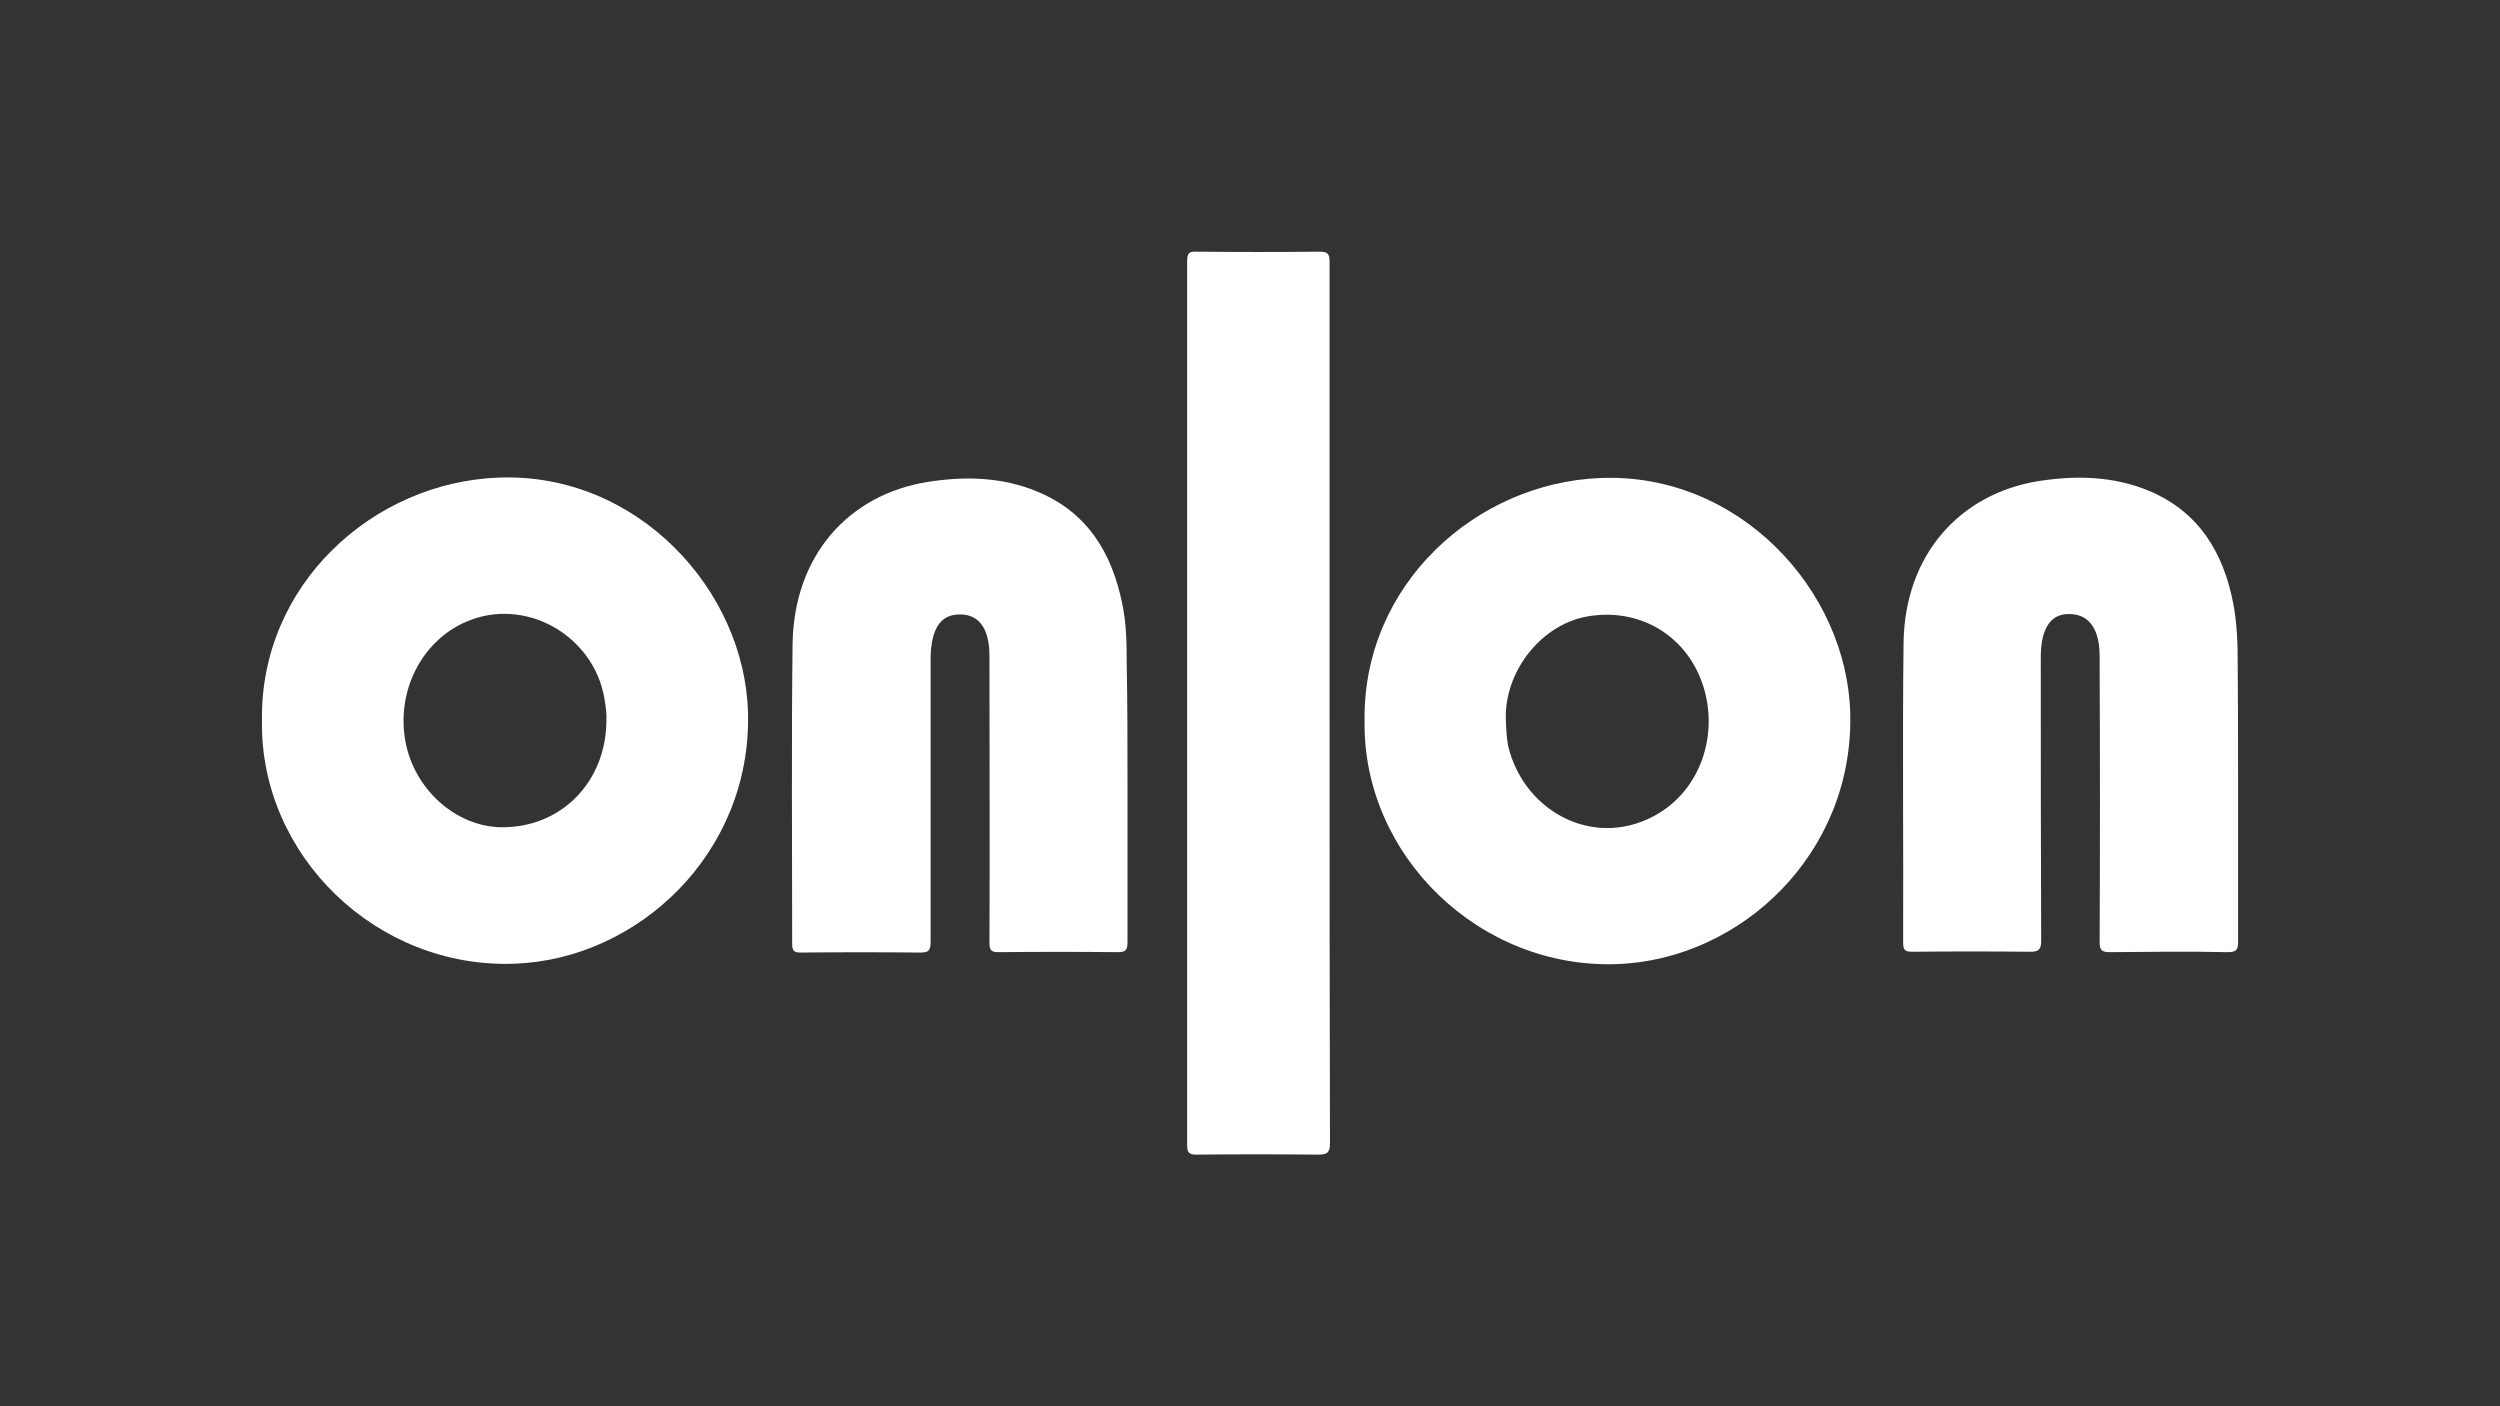
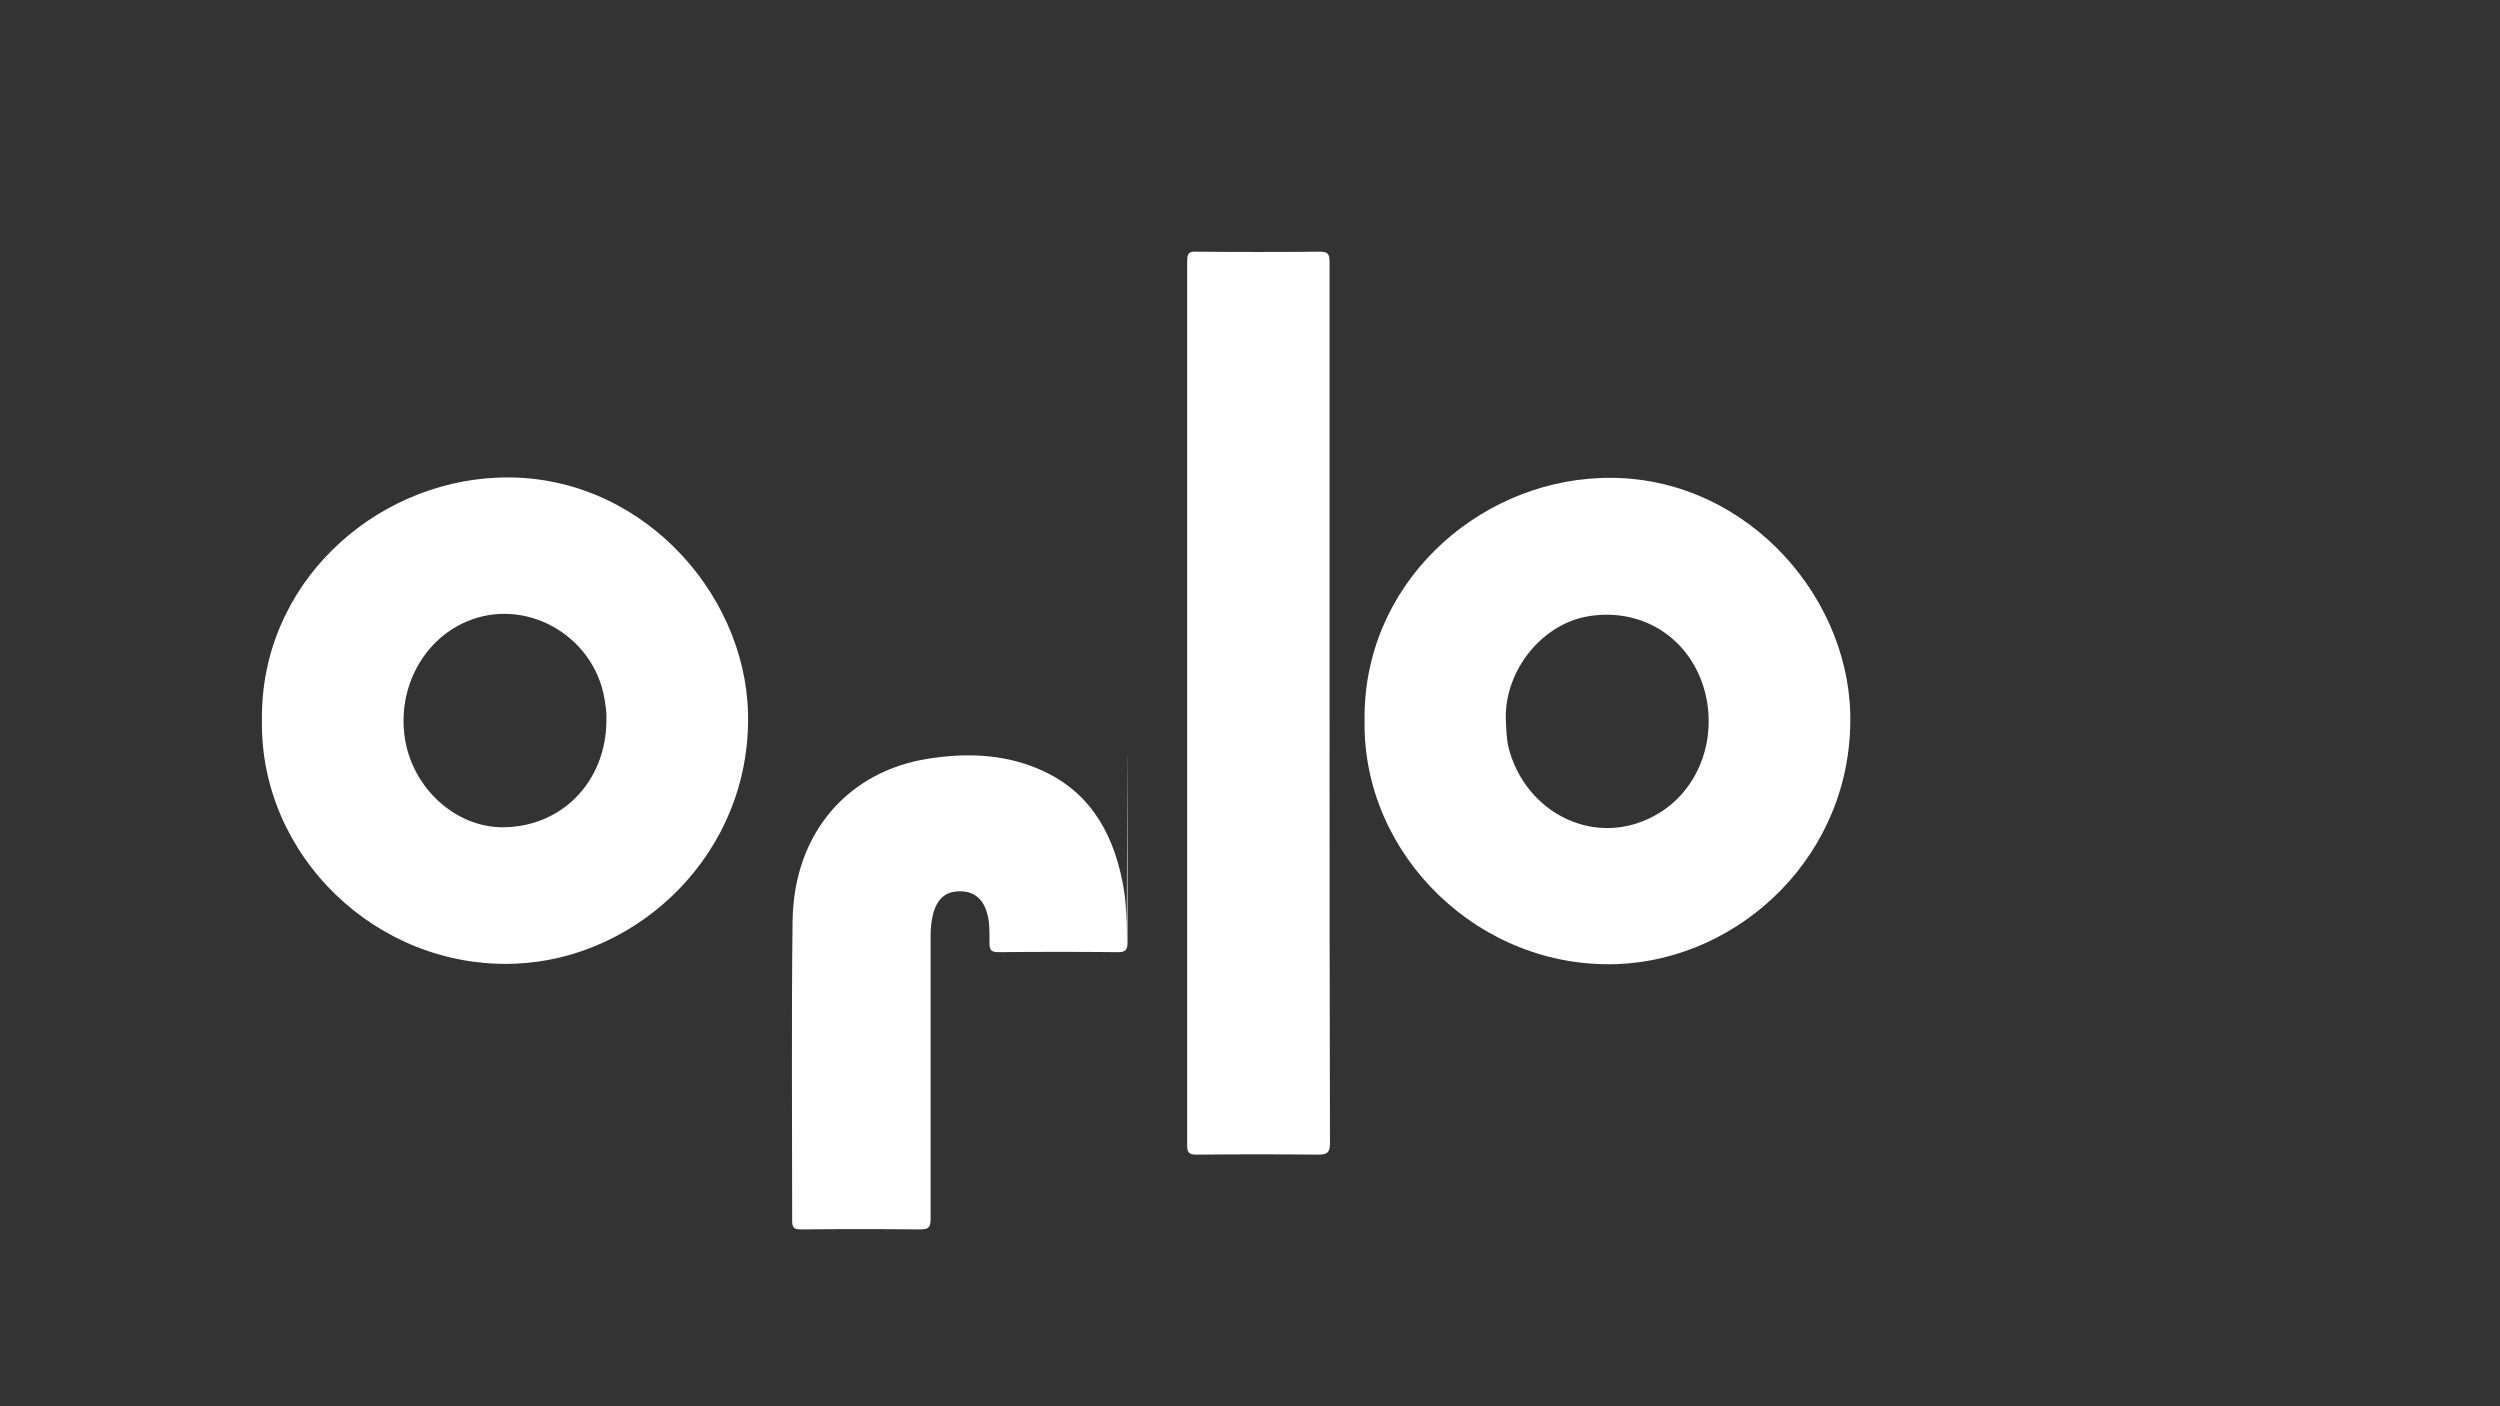
<svg xmlns="http://www.w3.org/2000/svg" version="1.1" id="Layer_1" x="0px" y="0px" width="3840px" height="2160px" viewBox="0 0 3840 2160" enable-background="new 0 0 3840 2160" xml:space="preserve">
  <rect x="0" y="0" width="3840" height="2160" fill="#333333" stroke="none" />
  <g>
    <path fill="#FFFFFF" d="M1148.965,1095.929c-4.277-189.403-170.463-370.864-383.694-362.311   c-191.848,7.332-365.977,163.742-362.922,373.308c-3.055,207.732,176.573,381.251,387.972,373.308   C979.724,1473.513,1153.853,1310.992,1148.965,1095.929z M931.457,1105.704c0,95.924-70.263,166.187-161.909,164.964   c-69.041-1.222-132.582-57.432-146.635-130.749c-14.663-76.983,23.828-154.578,92.258-184.516   c89.814-39.714,196.124,18.94,213.231,117.308C930.235,1084.319,932.068,1095.929,931.457,1105.704z" />
    <path fill="#FFFFFF" d="M2841.986,1096.539c-4.277-189.403-170.463-370.863-383.695-362.31   c-191.234,7.331-365.363,163.742-362.309,373.308c-3.055,205.899,175.961,381.25,388.582,373.308   C2673.967,1473.513,2846.875,1311.604,2841.986,1096.539z M2548.717,1248.673c-94.701,58.043-207.121,1.222-232.172-102.645   c-2.443-12.83-3.055-25.05-3.666-43.99c-0.611-73.317,56.211-144.802,128.916-155.8c83.705-12.83,157.633,36.659,177.795,119.752   C2636.697,1137.475,2608.594,1212.015,2548.717,1248.673z" />
-     <path fill="#FFFFFF" d="M1731.838,1208.959c0,79.428,0,158.244,0,237.671c0,11.608-1.832,15.886-14.663,15.886   c-61.098-0.611-122.196-0.611-183.294,0c-12.219,0-14.053-3.666-14.053-14.664c0.611-141.746,0-283.493,0-425.24   c0-15.275,0.611-30.55-3.666-45.213c-6.109-21.995-20.162-33.604-41.546-33.604s-34.215,10.387-40.936,32.992   c-3.055,11.609-4.276,23.218-4.276,34.826c0,145.413,0,290.215,0,435.628c0,13.441-3.666,15.885-16.497,15.885   c-61.098-0.61-122.195-0.61-183.294,0c-10.386,0-12.83-3.055-12.83-13.441c0-153.355-1.222-306.711,0.611-460.066   c1.833-138.081,87.98-230.339,207.121-249.279c56.821-9.165,114.254-7.942,168.631,14.663   c76.982,31.771,114.863,94.091,130.749,172.907c6.11,29.327,6.721,59.265,6.721,88.592   C1731.838,1080.043,1731.838,1144.807,1731.838,1208.959z" />
-     <path fill="#FFFFFF" d="M3437.691,1210.182c0,78.816,0,157.632,0,235.838c0,12.219-1.834,16.496-15.887,16.496   c-60.486-1.222-120.973-0.611-181.461,0c-12.219,0-15.273-3.666-15.273-15.274c0.611-141.747,0.611-283.494,0-425.241   c0-14.663,0.611-29.327-3.666-43.99c-6.109-21.995-20.162-34.215-41.547-34.826c-21.994-0.61-34.826,10.387-41.547,33.604   c-3.055,11.608-3.666,23.217-3.666,34.825c0,144.802,0,288.993,0.611,433.795c0,13.441-4.277,16.496-17.107,16.496   c-60.486-0.61-120.973-0.61-181.461,0c-10.996,0-13.441-3.055-13.441-14.053c0.611-152.744-1.221-306.1,0.611-458.845   c1.223-139.303,89.203-230.949,206.512-249.89c57.432-9.165,114.252-7.943,168.629,14.053   c77.594,31.771,116.086,94.701,131.361,174.129c5.498,29.326,6.721,59.265,6.721,88.592   C3437.691,1080.654,3437.691,1145.418,3437.691,1210.182z" />
+     <path fill="#FFFFFF" d="M1731.838,1208.959c0,79.428,0,158.244,0,237.671c0,11.608-1.832,15.886-14.663,15.886   c-61.098-0.611-122.196-0.611-183.294,0c-12.219,0-14.053-3.666-14.053-14.664c0-15.275,0.611-30.55-3.666-45.213c-6.109-21.995-20.162-33.604-41.546-33.604s-34.215,10.387-40.936,32.992   c-3.055,11.609-4.276,23.218-4.276,34.826c0,145.413,0,290.215,0,435.628c0,13.441-3.666,15.885-16.497,15.885   c-61.098-0.61-122.195-0.61-183.294,0c-10.386,0-12.83-3.055-12.83-13.441c0-153.355-1.222-306.711,0.611-460.066   c1.833-138.081,87.98-230.339,207.121-249.279c56.821-9.165,114.254-7.942,168.631,14.663   c76.982,31.771,114.863,94.091,130.749,172.907c6.11,29.327,6.721,59.265,6.721,88.592   C1731.838,1080.043,1731.838,1144.807,1731.838,1208.959z" />
    <path fill="#FFFFFF" d="M2042.215,1078.21c0,226.062,0,451.513,0.611,677.575c0,14.053-3.666,17.719-17.719,17.719   c-62.318-0.611-125.25-0.611-187.57,0c-10.997,0-14.053-3.056-14.053-14.053c0-453.346,0-906.081,0-1358.816   c0-12.22,3.666-14.663,14.664-14.053c62.931,0.611,125.861,0.611,188.792,0c12.219,0,15.273,3.055,15.273,15.274   C2042.215,626.086,2042.215,852.147,2042.215,1078.21z" />
  </g>
</svg>